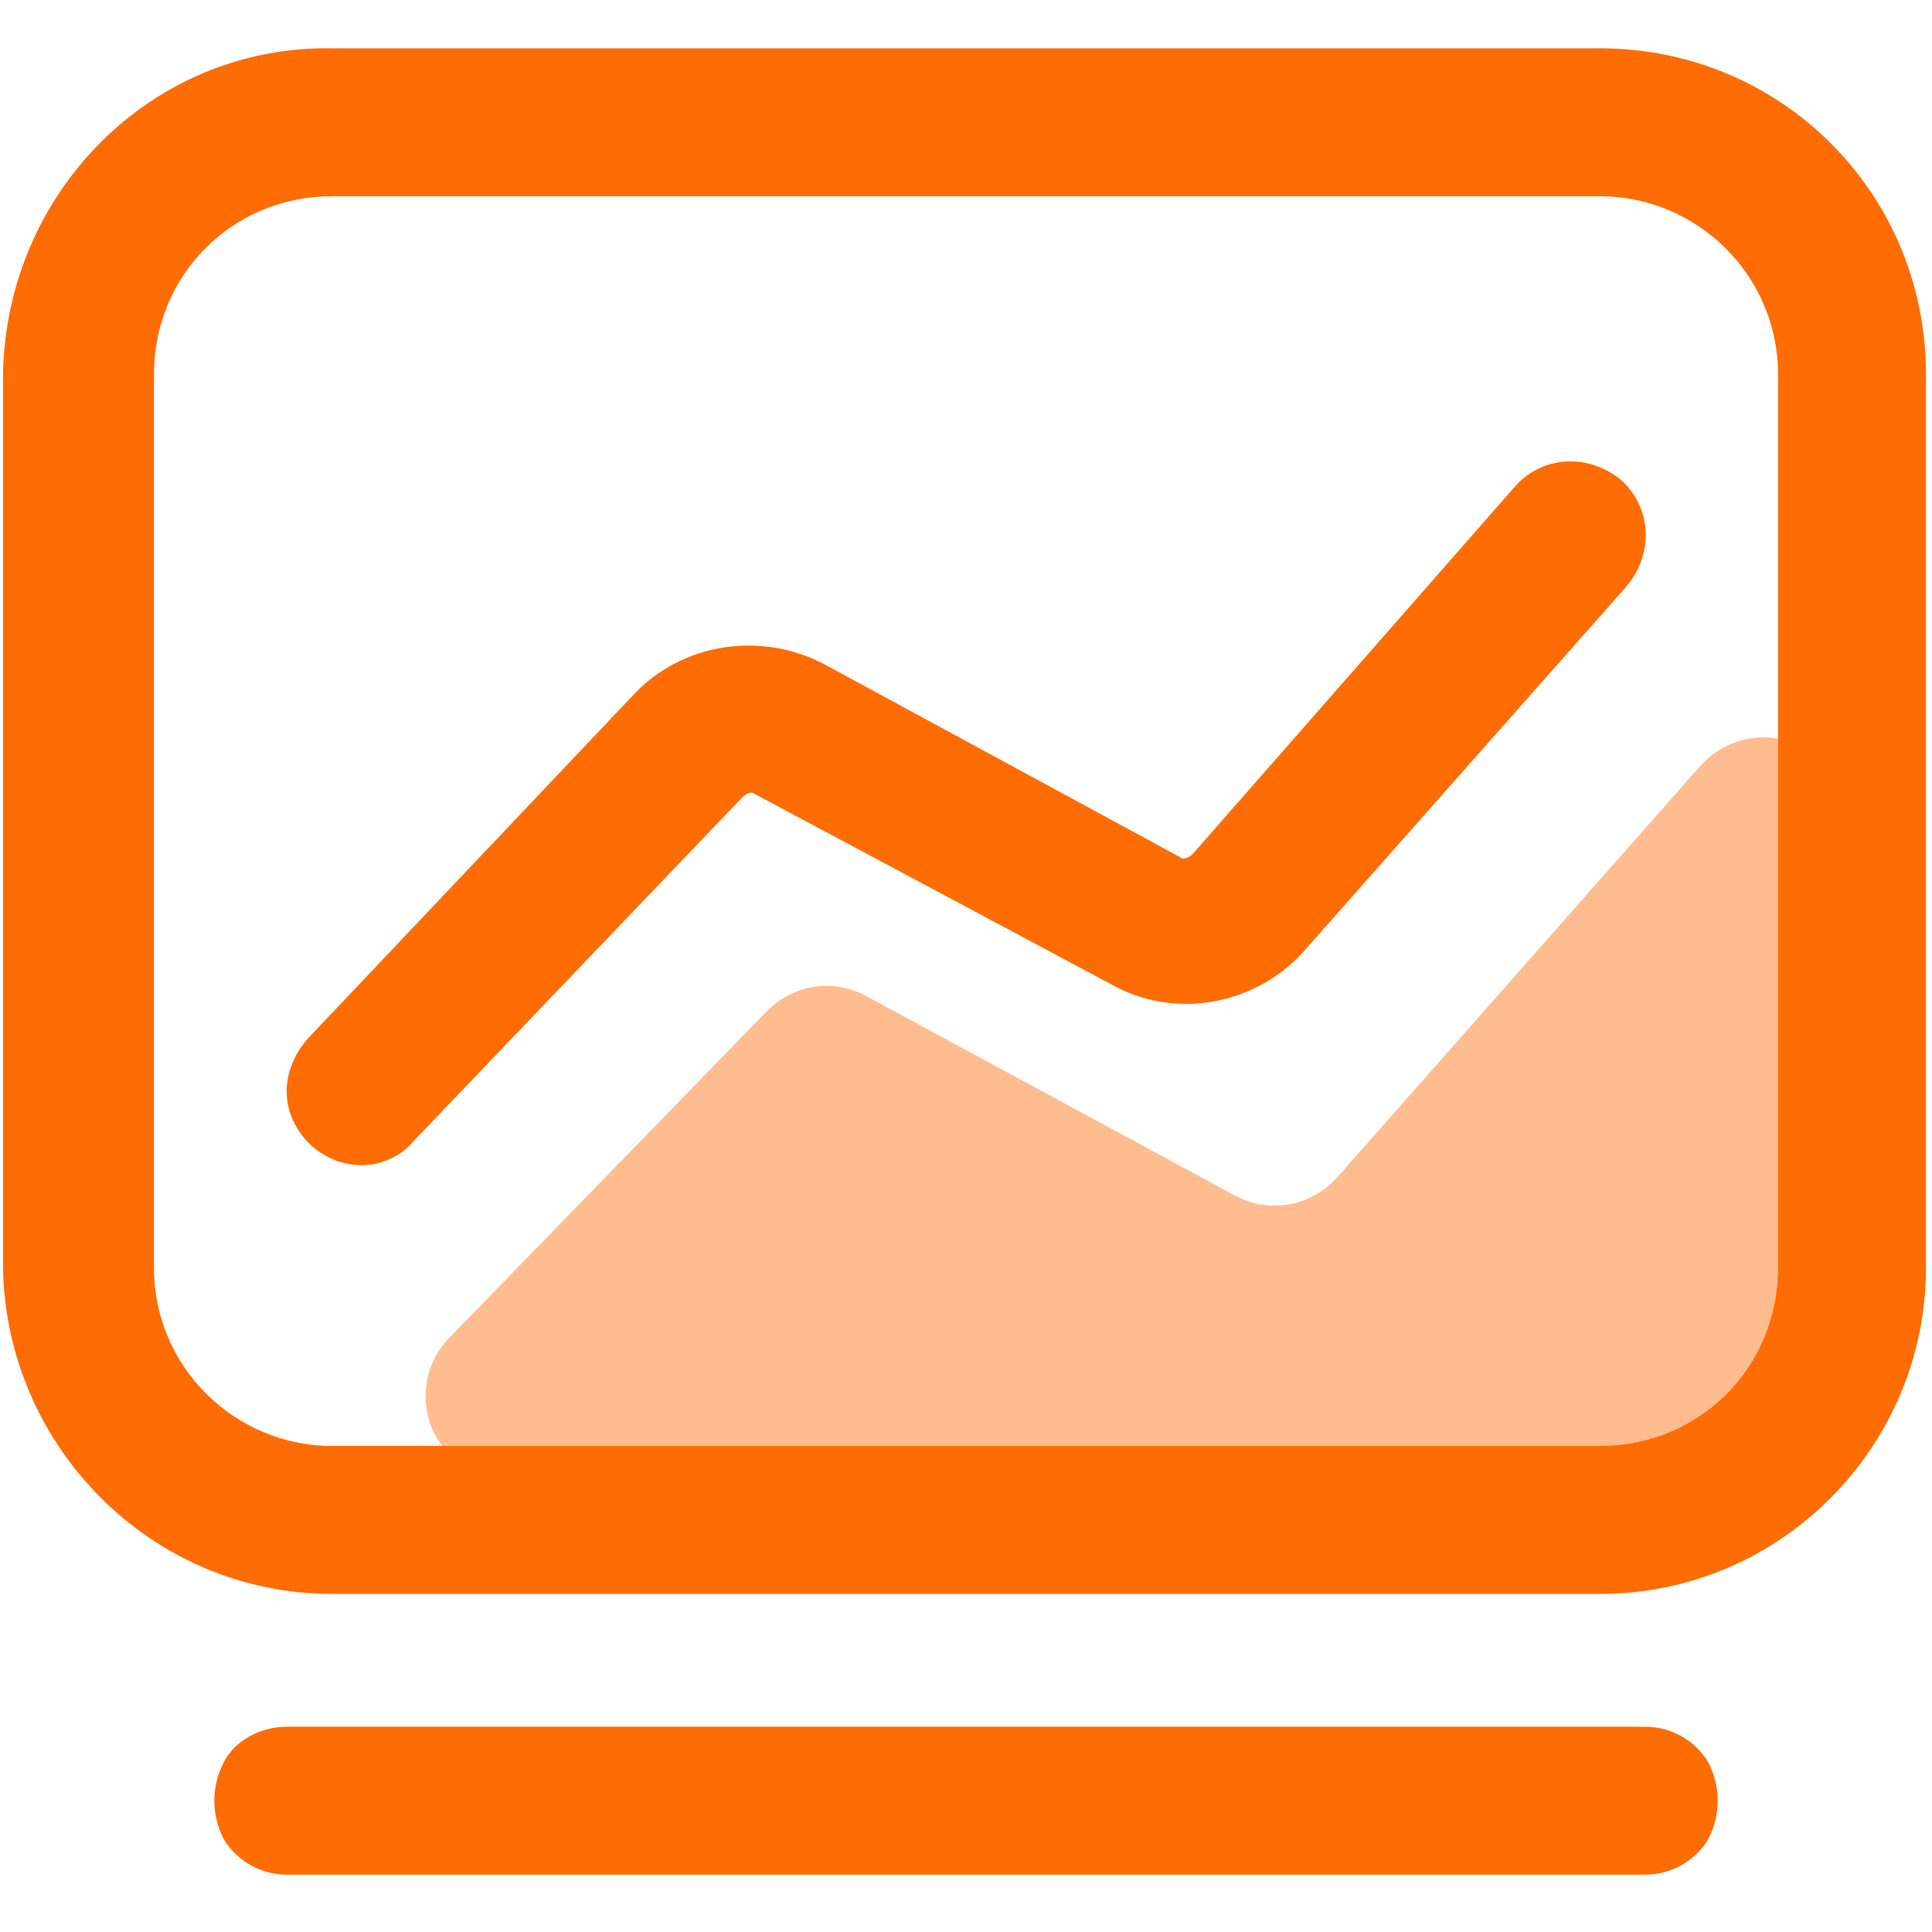
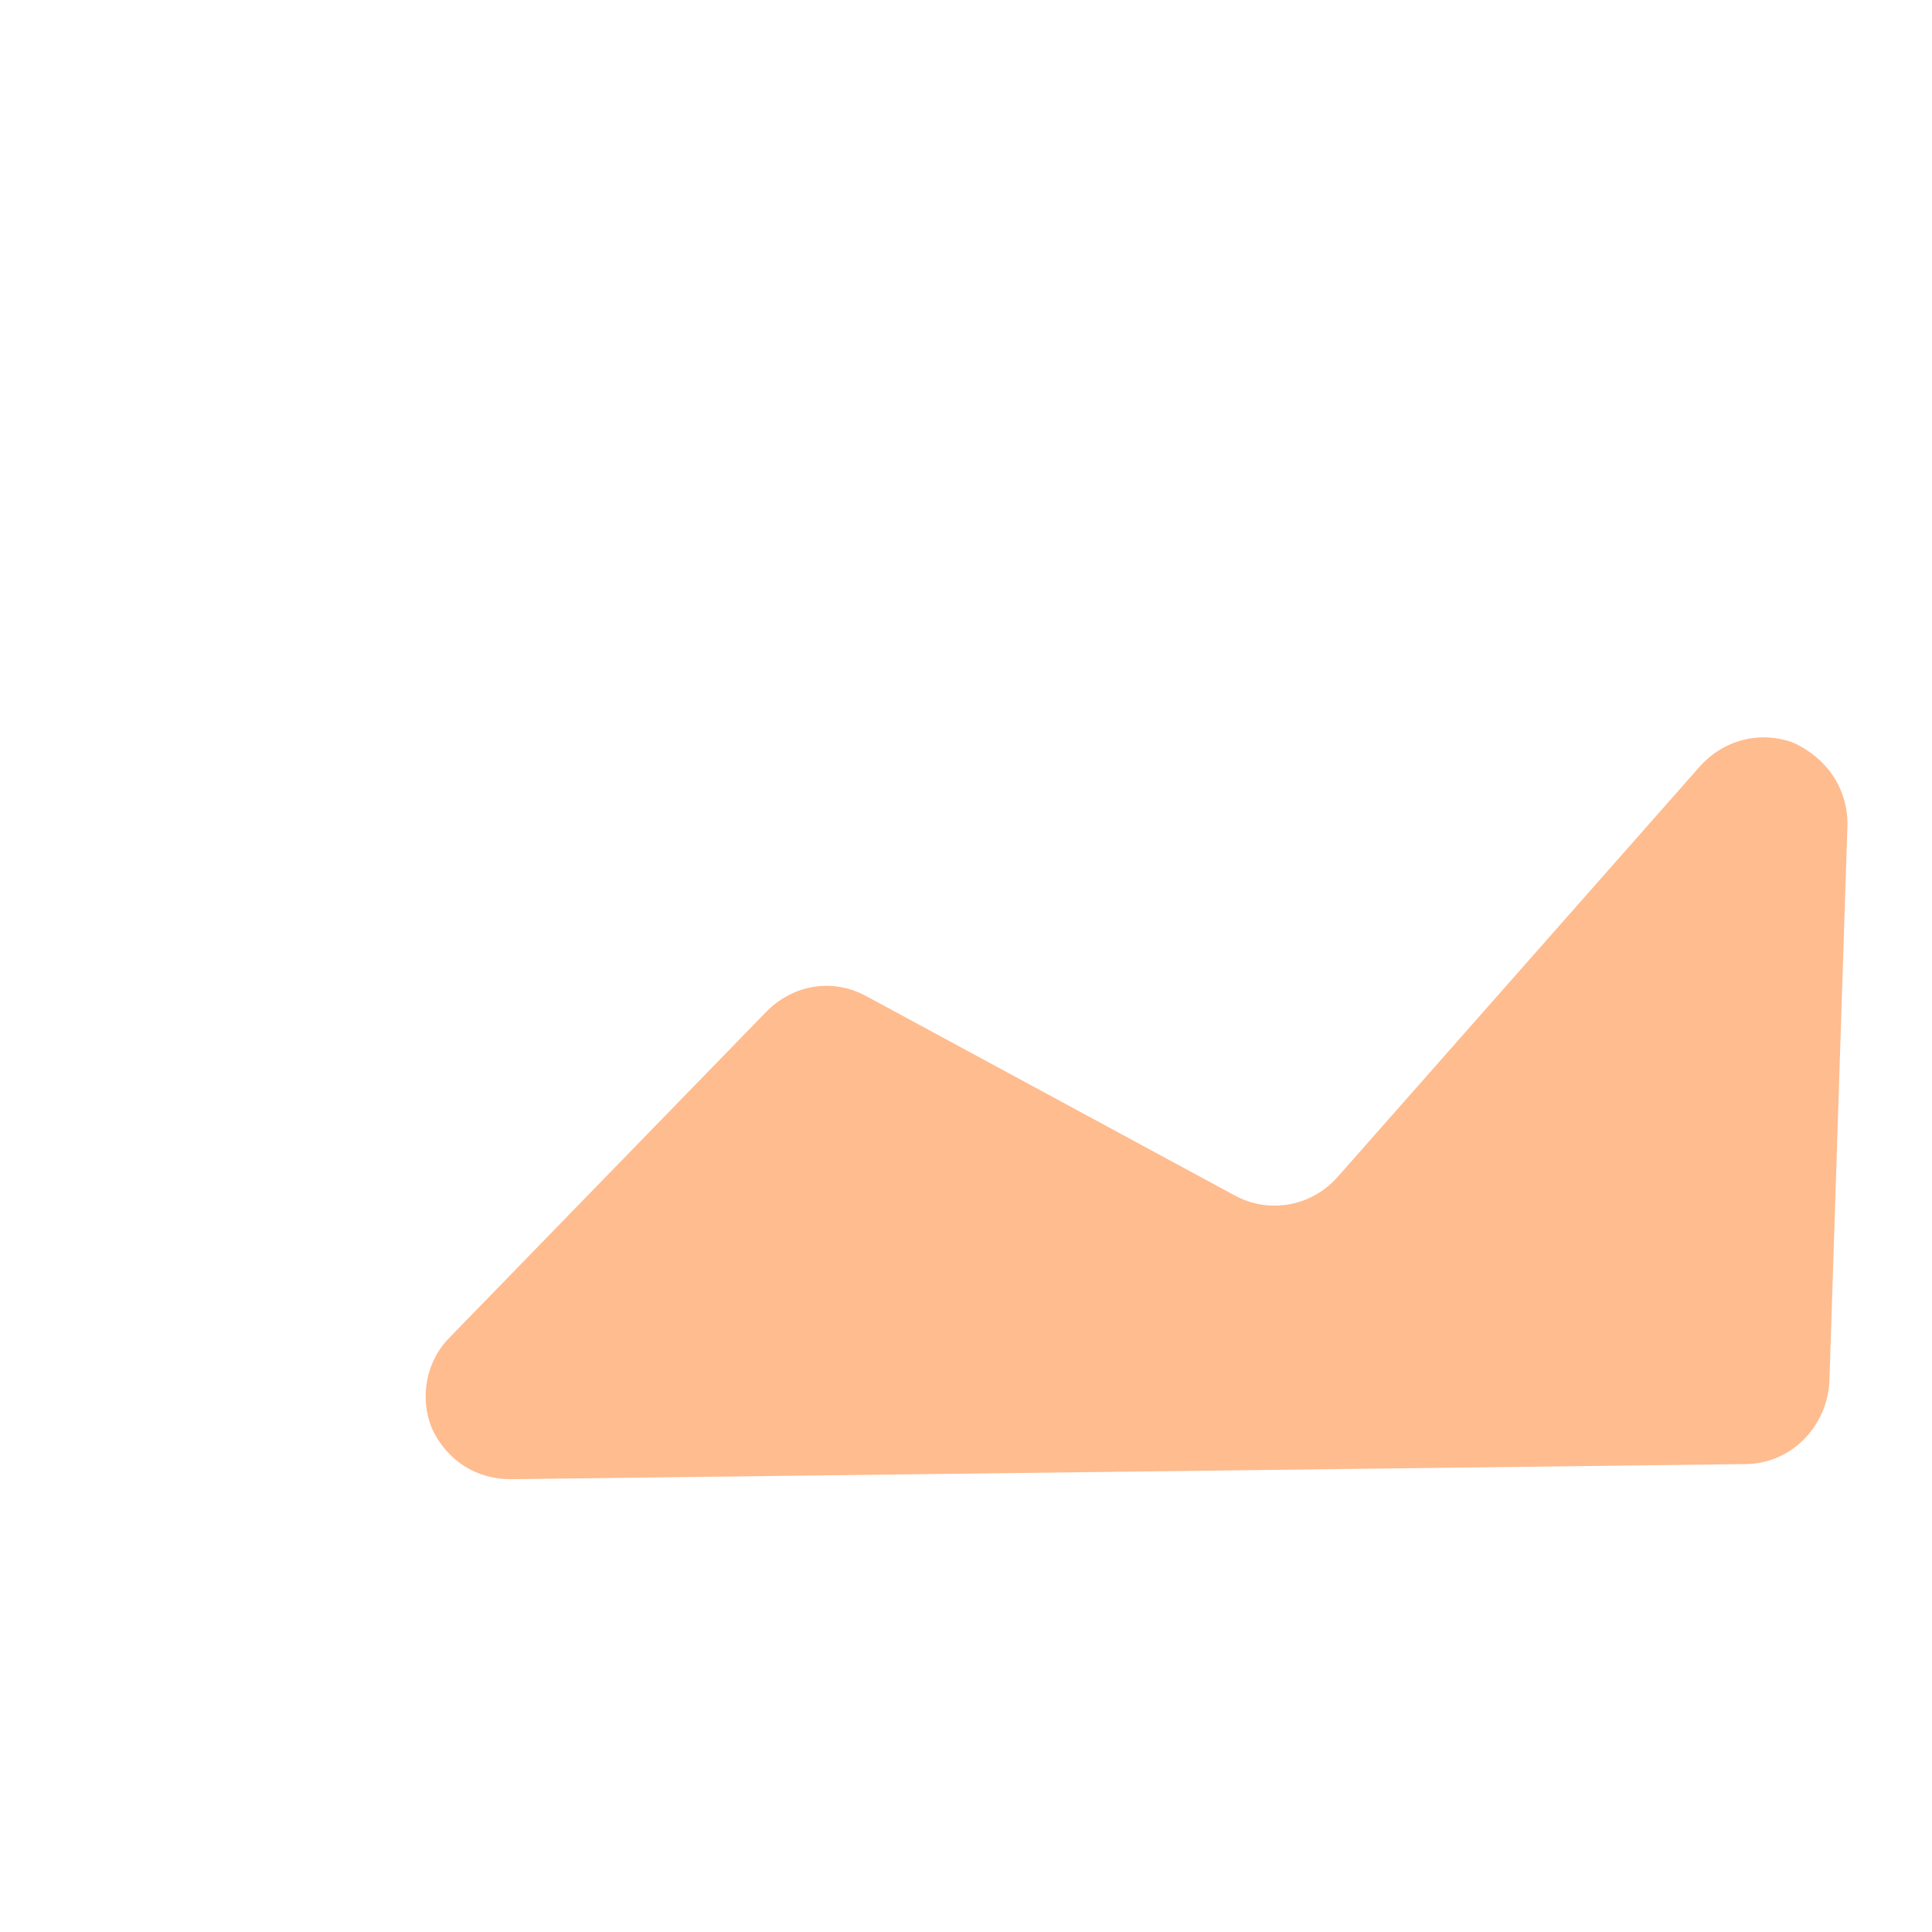
<svg xmlns="http://www.w3.org/2000/svg" version="1.1" id="图层_1" x="0px" y="0px" viewBox="0 0 64 64" style="enable-background:new 0 0 64 64;" xml:space="preserve">
  <style type="text/css">
	.st0{fill:#FF6C04;}
	.st1{fill:#3BAE3E;}
	.st2{fill:#909090;stroke:#909090;stroke-miterlimit:10;}
	.st3{fill:#909090;}
	.st4{fill:#9A999A;}
	.st5{fill:#7F7F80;}
	.st6{fill:#8F8F8F;}
	.st7{fill:#040000;}
	.st8{fill:#EB6A1B;}
	.st9{fill:#FDF2E9;}
	.st10{fill:#F3AA89;}
	.st11{fill:#FFFFFF;}
	.st12{fill:#060001;}
	.st13{fill:#9D9D9D;}
	.st14{fill:#F4A72B;}
	.st15{fill:#DB2926;}
	.st16{fill:#ABABAB;}
	.st17{fill:#C4C3C3;}
	.st18{fill:url(#SVGID_1_);}
	.st19{fill:#FFBC8F;}
	.st20{fill:#FF6C04;stroke:#EB6A1B;stroke-miterlimit:10;}
</style>
  <path class="st19" d="M16.9,49l40.9-0.5c1.5,0,2.7-1.2,2.8-2.7l0.6-18.5c0-1.2-0.7-2.2-1.8-2.7c-1.1-0.4-2.3-0.1-3.1,0.8l-12,13.6  c-0.9,1-2.3,1.2-3.4,0.6l-12.2-6.6c-1.1-0.6-2.4-0.4-3.3,0.5L14.9,44.3c-0.8,0.8-1,2-0.6,3C14.8,48.4,15.8,49,16.9,49L16.9,49z   M16.9,49" />
-   <path class="st0" d="M53,52.8H11C5,52.8,0.2,47.9,0.1,42V12.4C0.2,6.4,5,1.5,11,1.6h42c6,0,10.8,4.8,10.8,10.8V42  C63.8,47.9,59,52.8,53,52.8L53,52.8z M11,6.5c-3.3,0-5.9,2.6-5.9,5.9V42c0,3.3,2.7,5.9,5.9,5.9h42c3.3,0,5.9-2.6,5.9-5.9V12.4  c0-3.3-2.7-5.9-5.9-5.9H11z M12,38.6c-1,0-1.9-0.6-2.3-1.5c-0.4-0.9-0.2-1.9,0.5-2.7L21,23c1.6-1.7,4.2-2.1,6.3-1l11.8,6.4  c0.1,0.1,0.3,0,0.4-0.1l10.7-12.2c0.9-1,2.4-1.1,3.5-0.2c1,0.9,1.1,2.4,0.2,3.5L43.2,31.5c-1.6,1.8-4.3,2.3-6.4,1.1L25,26.3  c-0.1-0.1-0.3,0-0.4,0.1L13.7,37.8C13.3,38.3,12.6,38.6,12,38.6L12,38.6z M54.5,62.1h-45c-0.9,0-1.7-0.5-2.1-1.2  c-0.4-0.8-0.4-1.7,0-2.5c0.4-0.8,1.3-1.2,2.1-1.2h45c0.9,0,1.7,0.5,2.1,1.2c0.4,0.8,0.4,1.7,0,2.5C56.2,61.6,55.4,62.1,54.5,62.1  L54.5,62.1z M54.5,62.1" />
</svg>